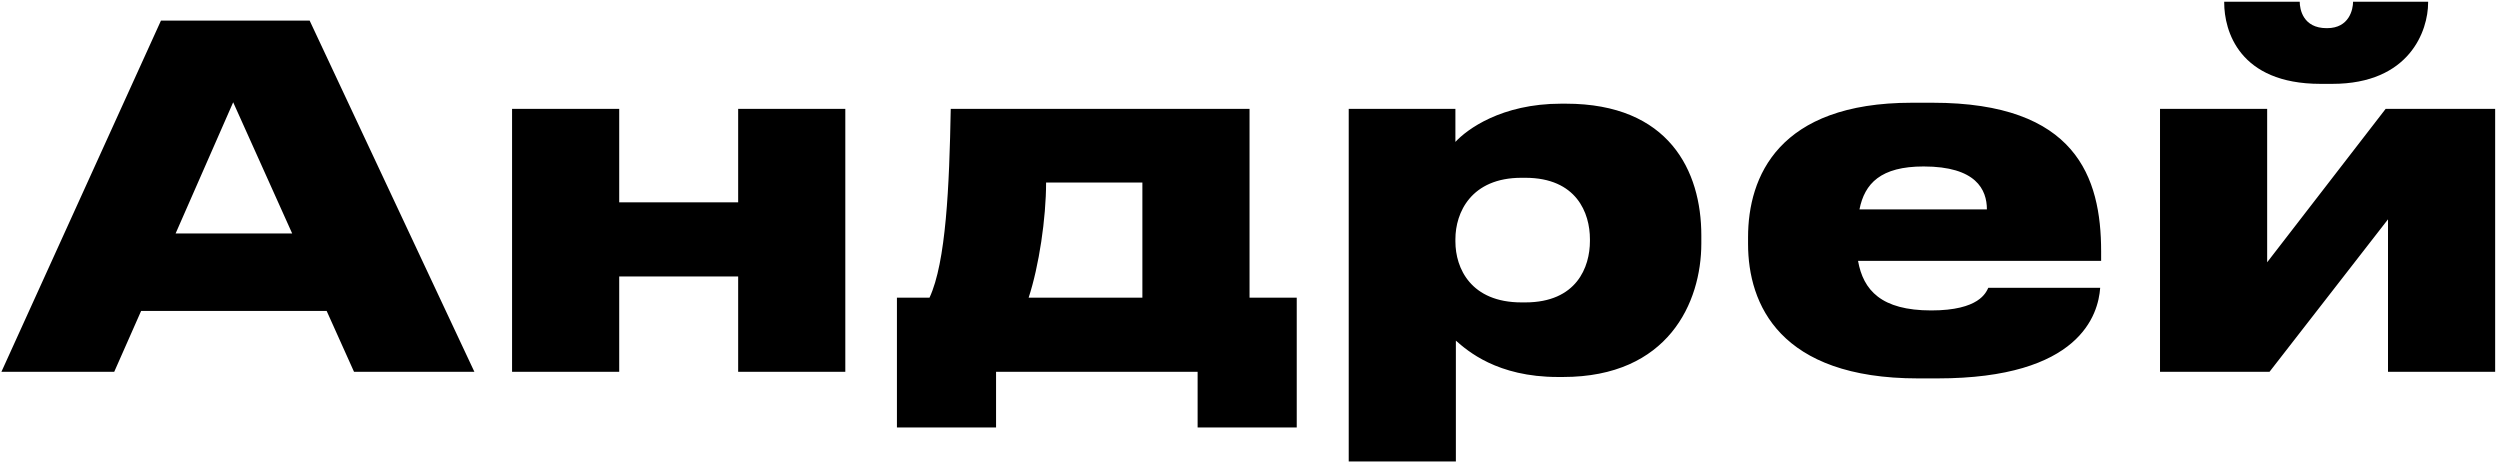
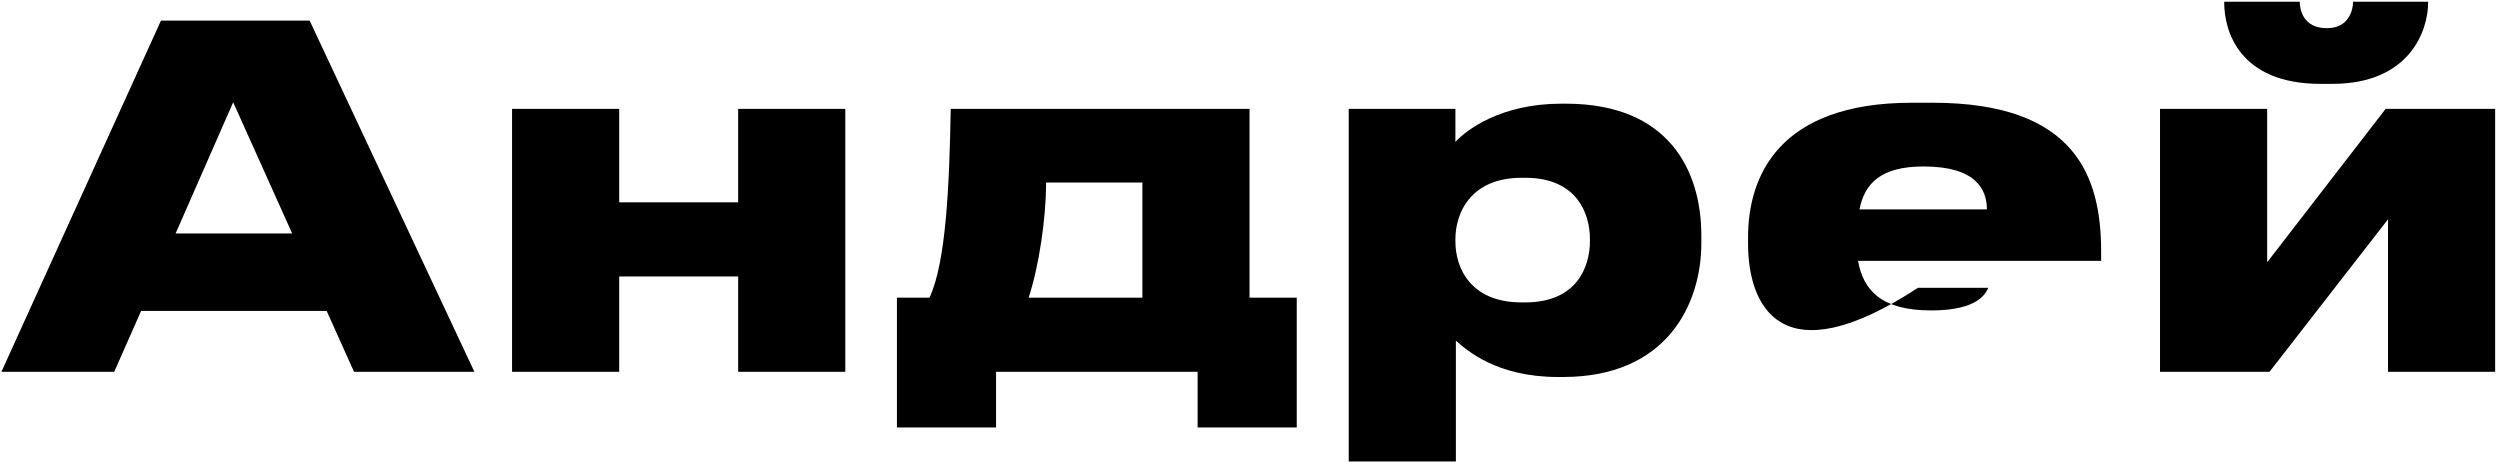
<svg xmlns="http://www.w3.org/2000/svg" width="390" height="72" viewBox="0 0 390 72" fill="none">
-   <path d="M45.581 36.425L36.376 15.954L27.393 36.425H45.581ZM55.227 58L50.956 48.501H22.017L17.82 58H0.221L25.11 3.215H48.306L74.004 58H55.227ZM96.597 58H79.882V16.985H96.597V31.564H115.153V16.985H131.869V58H115.153V43.126H96.597V58ZM139.921 66.689V46.439H145.002C147.579 40.916 148.095 29.061 148.316 16.985H194.928V46.439H202.291V66.689H186.828V58H155.385V66.689H139.921ZM160.466 46.439H178.212V28.472H163.19C163.19 34.068 162.086 41.505 160.466 46.439ZM248.029 37.603V37.308C248.029 33.258 245.967 27.735 237.941 27.735H237.352C229.473 27.735 227.043 33.184 227.043 37.308V37.676C227.043 41.874 229.473 47.175 237.352 47.175H237.941C245.967 47.175 248.029 41.653 248.029 37.603ZM210.401 71.991V16.985H227.043V22.139C228.81 20.224 234.186 16.174 243.537 16.174H244.274C260.4 16.174 265.407 26.704 265.407 36.719V37.971C265.407 47.175 260.253 58.81 243.832 58.81H243.022C233.523 58.81 228.884 54.686 227.116 53.14V71.991H210.401ZM300.09 25.968C293.389 25.968 290.885 28.619 290.075 32.669H309.957C309.957 29.576 308.264 25.968 300.09 25.968ZM310.178 44.893H327.63C327.335 49.016 324.537 59.031 302.225 59.031H299.206C277.631 59.031 272.697 47.47 272.697 38.044V37.014C272.697 27.588 277.41 16.027 298.249 16.027H301.489C323.875 16.027 327.777 27.662 327.777 39.223V40.696H289.855C290.665 45.261 293.463 48.427 301.268 48.427C308.779 48.427 309.81 45.629 310.178 44.893ZM372.528 34.215L354.045 58H336.962V16.985H353.677V40.916L372.16 16.985H389.244V58H372.528V34.215ZM363.839 13.082H361.998C349.259 13.082 346.976 4.761 346.976 0.416V0.269H358.758C358.758 1.447 359.274 4.393 362.955 4.393H363.029C366.49 4.393 367.079 1.447 367.079 0.269H378.787V0.416C378.787 4.761 375.915 13.082 363.839 13.082Z" fill="black" />
+   <path d="M45.581 36.425L36.376 15.954L27.393 36.425H45.581ZM55.227 58L50.956 48.501H22.017L17.82 58H0.221L25.11 3.215H48.306L74.004 58H55.227ZM96.597 58H79.882V16.985H96.597V31.564H115.153V16.985H131.869V58H115.153V43.126H96.597V58ZM139.921 66.689V46.439H145.002C147.579 40.916 148.095 29.061 148.316 16.985H194.928V46.439H202.291V66.689H186.828V58H155.385V66.689H139.921ZM160.466 46.439H178.212V28.472H163.19C163.19 34.068 162.086 41.505 160.466 46.439ZM248.029 37.603V37.308C248.029 33.258 245.967 27.735 237.941 27.735H237.352C229.473 27.735 227.043 33.184 227.043 37.308V37.676C227.043 41.874 229.473 47.175 237.352 47.175H237.941C245.967 47.175 248.029 41.653 248.029 37.603ZM210.401 71.991V16.985H227.043V22.139C228.81 20.224 234.186 16.174 243.537 16.174H244.274C260.4 16.174 265.407 26.704 265.407 36.719V37.971C265.407 47.175 260.253 58.81 243.832 58.81H243.022C233.523 58.81 228.884 54.686 227.116 53.14V71.991H210.401ZM300.09 25.968C293.389 25.968 290.885 28.619 290.075 32.669H309.957C309.957 29.576 308.264 25.968 300.09 25.968ZM310.178 44.893H327.63H299.206C277.631 59.031 272.697 47.47 272.697 38.044V37.014C272.697 27.588 277.41 16.027 298.249 16.027H301.489C323.875 16.027 327.777 27.662 327.777 39.223V40.696H289.855C290.665 45.261 293.463 48.427 301.268 48.427C308.779 48.427 309.81 45.629 310.178 44.893ZM372.528 34.215L354.045 58H336.962V16.985H353.677V40.916L372.16 16.985H389.244V58H372.528V34.215ZM363.839 13.082H361.998C349.259 13.082 346.976 4.761 346.976 0.416V0.269H358.758C358.758 1.447 359.274 4.393 362.955 4.393H363.029C366.49 4.393 367.079 1.447 367.079 0.269H378.787V0.416C378.787 4.761 375.915 13.082 363.839 13.082Z" fill="black" />
</svg>